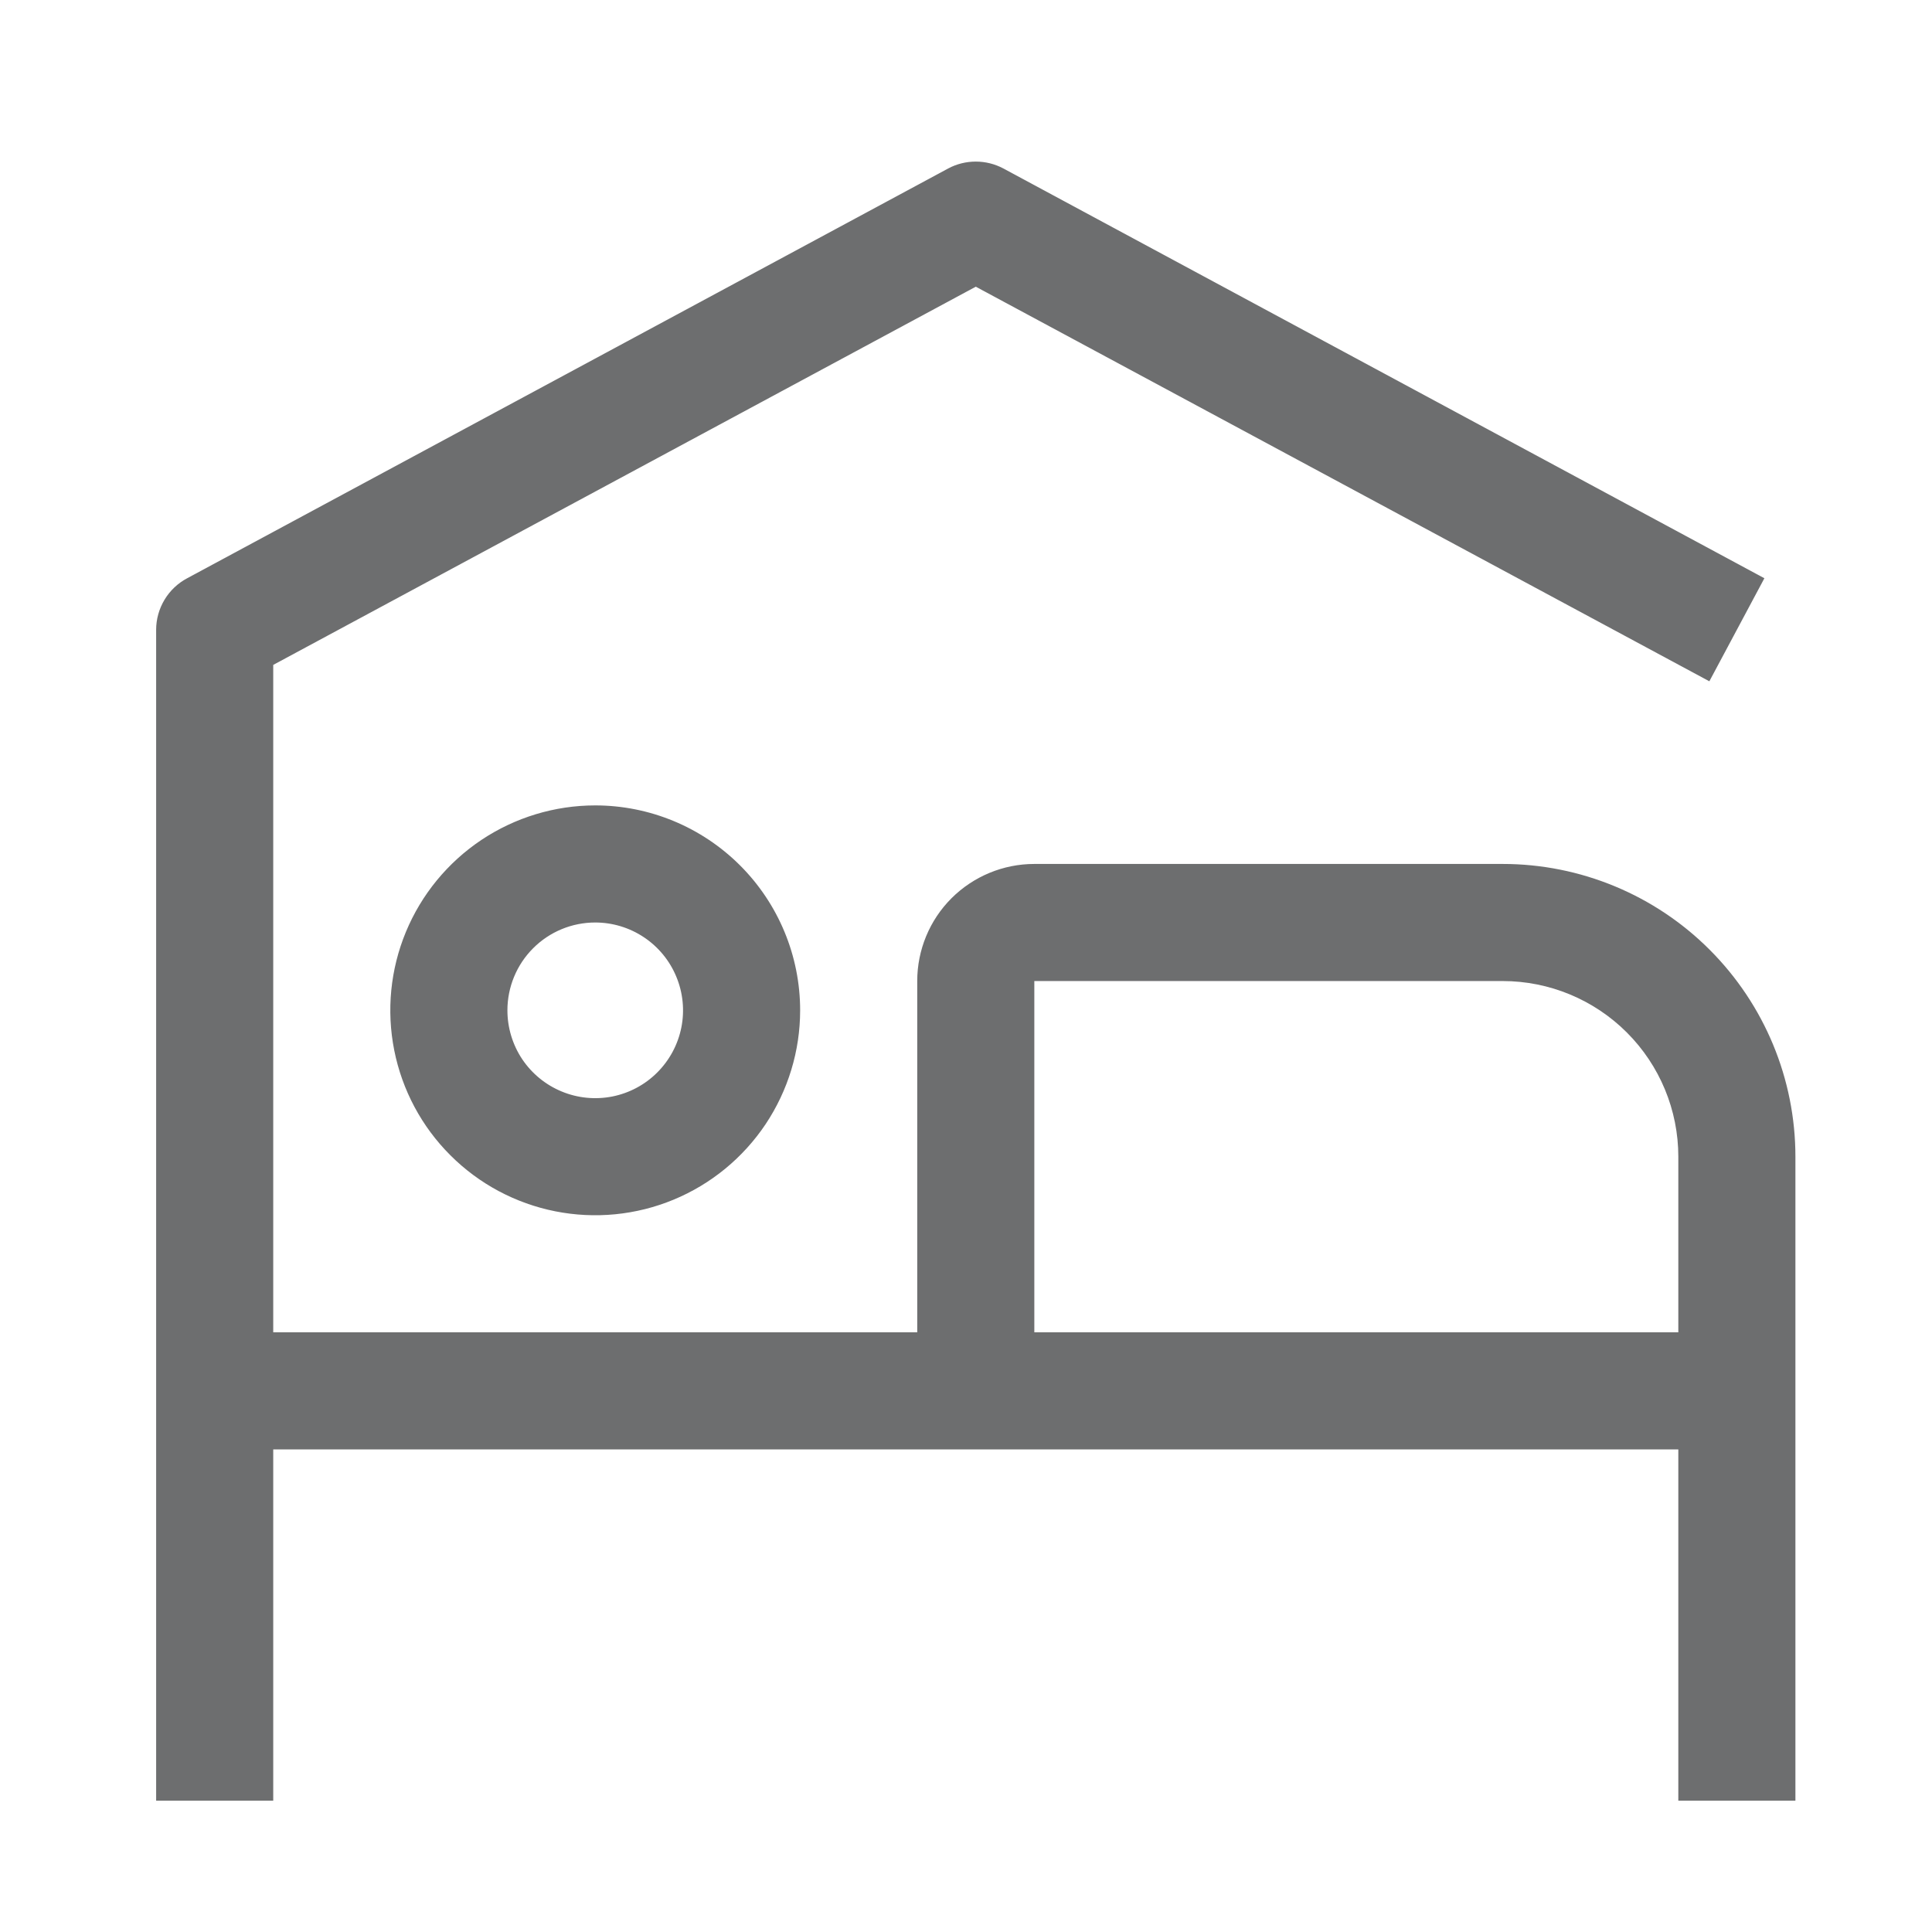
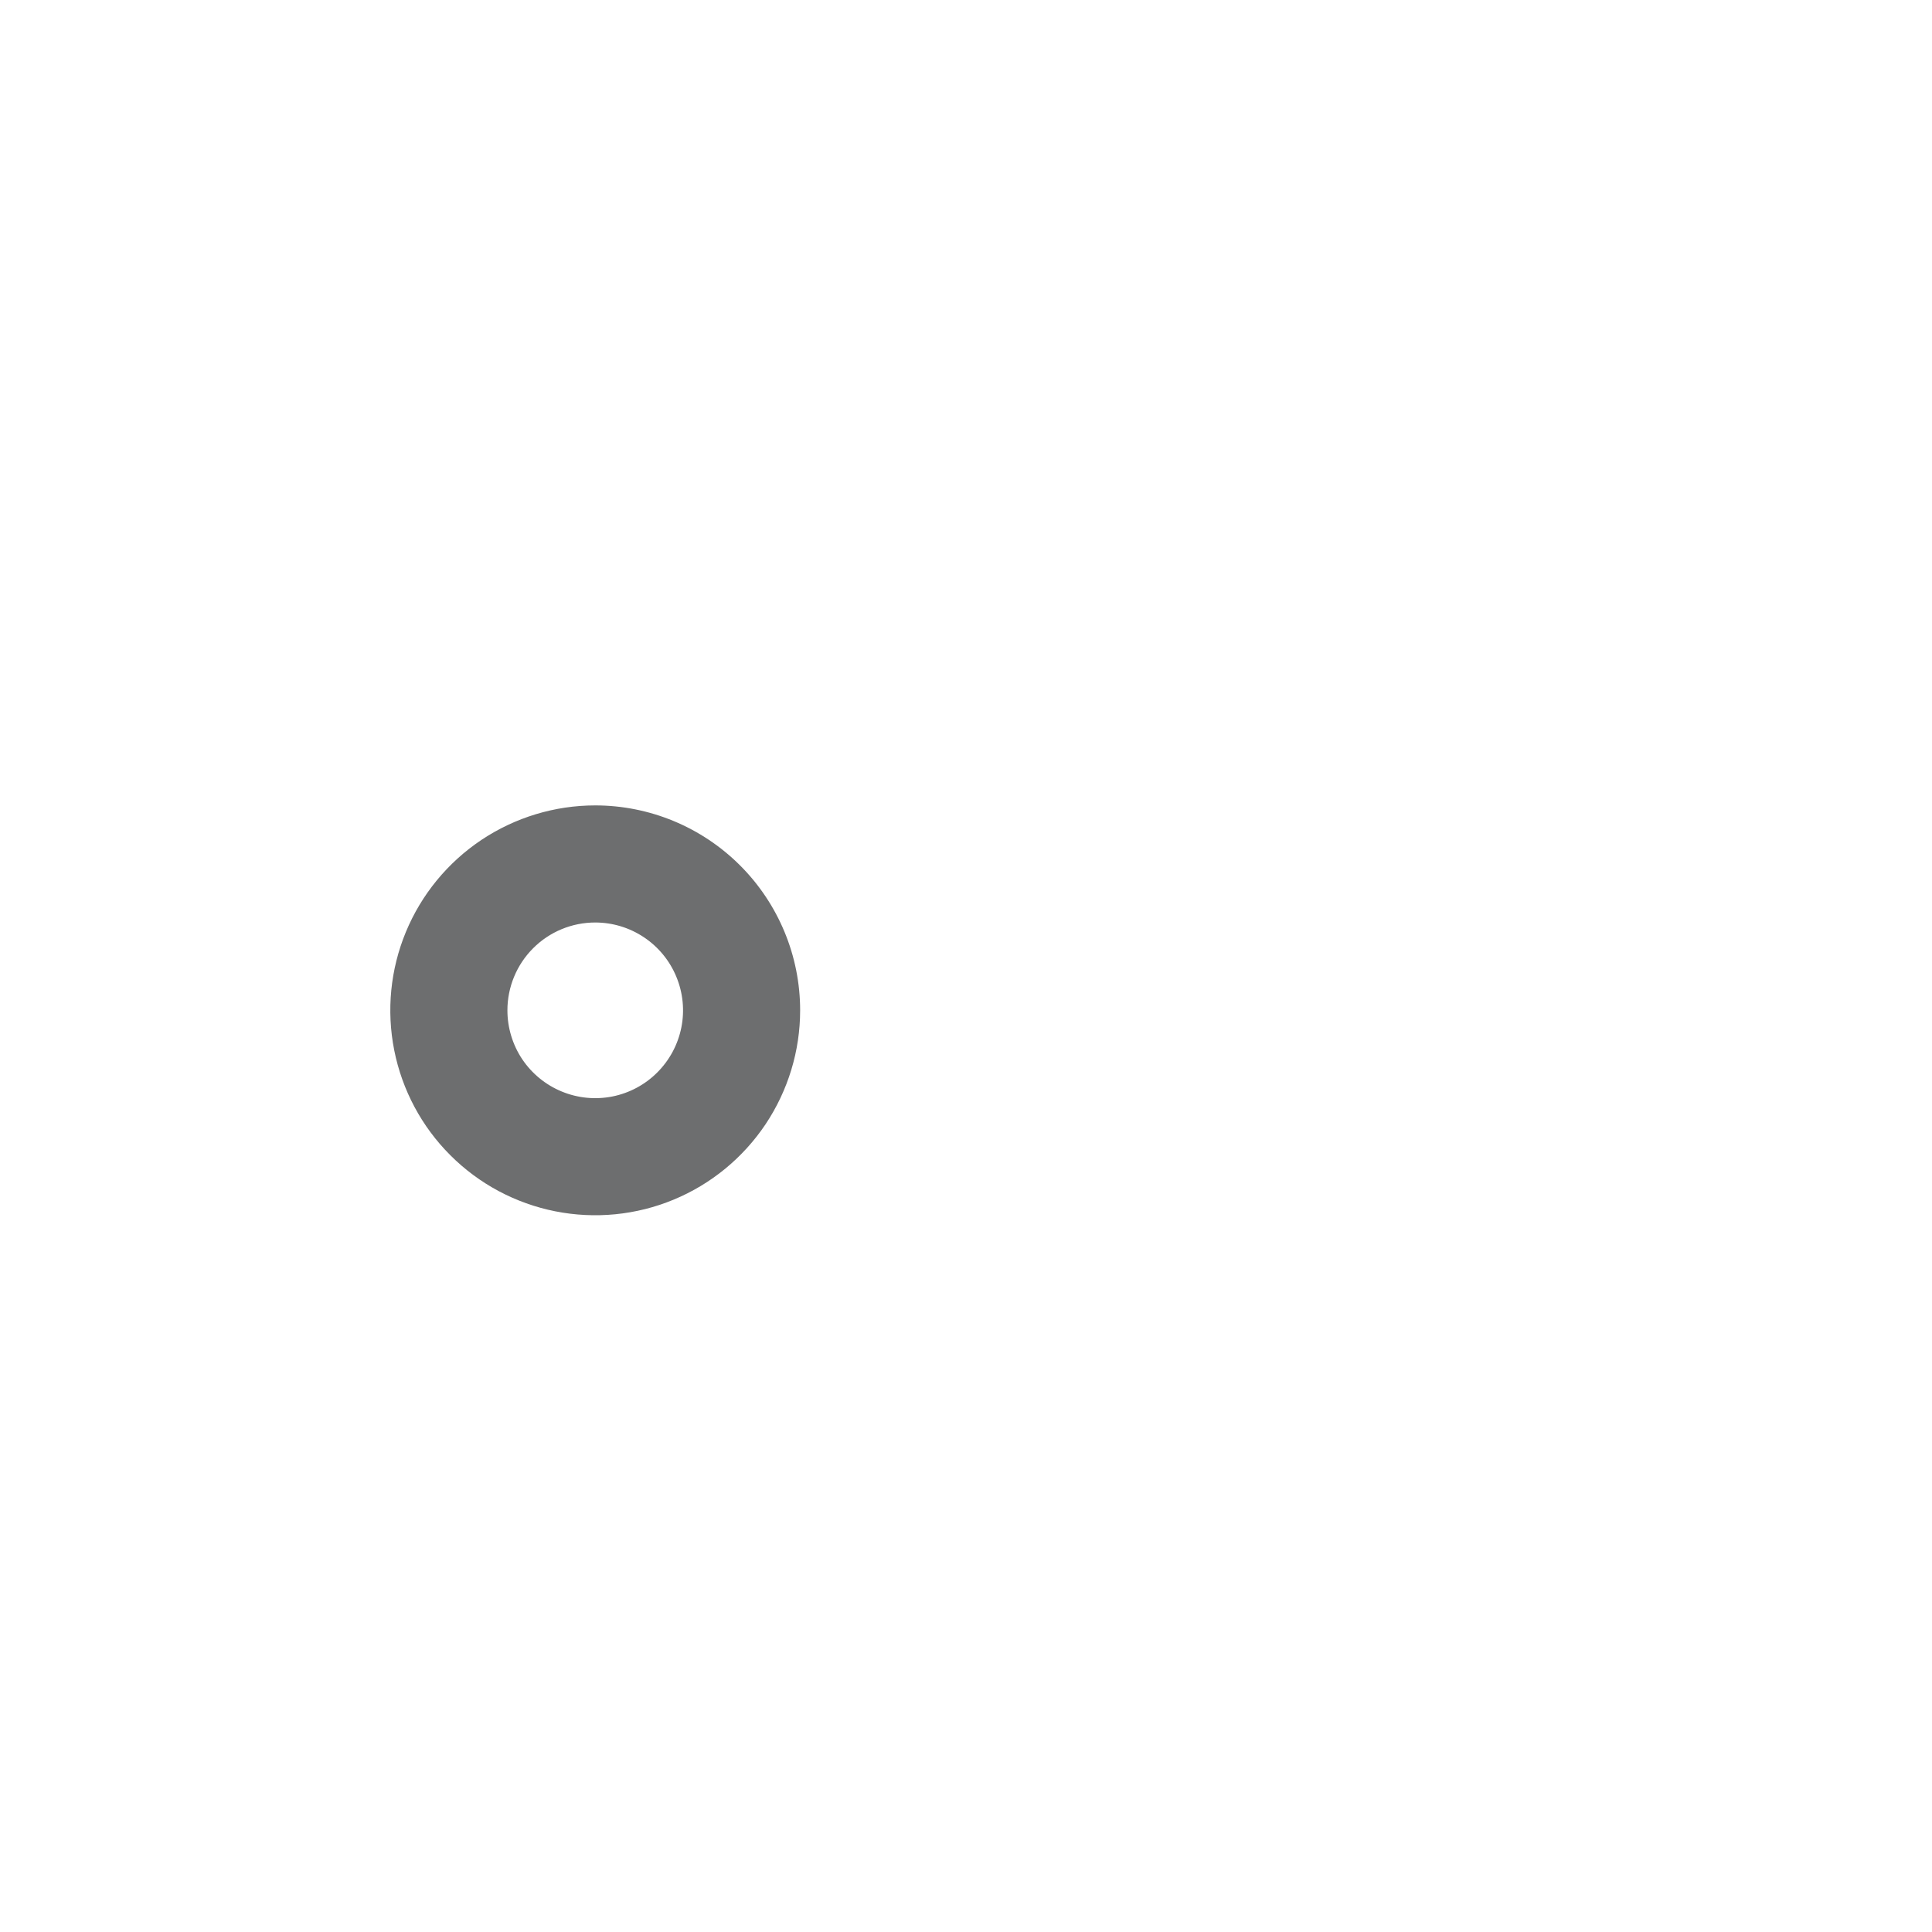
<svg xmlns="http://www.w3.org/2000/svg" width="33" height="33" viewBox="0 0 33 33" fill="none">
  <path d="M10.167 15.757C10.463 15.757 10.753 15.845 11 16.01C11.247 16.175 11.439 16.409 11.552 16.683C11.666 16.957 11.696 17.259 11.638 17.55C11.58 17.841 11.437 18.108 11.227 18.318C11.018 18.528 10.75 18.671 10.459 18.729C10.168 18.786 9.867 18.757 9.593 18.643C9.319 18.53 9.084 18.337 8.919 18.091C8.755 17.844 8.667 17.554 8.667 17.257C8.667 16.86 8.825 16.478 9.106 16.197C9.387 15.915 9.769 15.757 10.167 15.757ZM10.167 13.757C9.474 13.757 8.798 13.963 8.222 14.347C7.647 14.732 7.198 15.278 6.933 15.918C6.668 16.558 6.599 17.261 6.734 17.94C6.869 18.619 7.202 19.243 7.692 19.732C8.181 20.222 8.805 20.555 9.484 20.69C10.163 20.825 10.867 20.756 11.506 20.491C12.146 20.226 12.692 19.777 13.077 19.202C13.461 18.626 13.667 17.95 13.667 17.257C13.667 16.329 13.298 15.439 12.642 14.783C11.985 14.126 11.095 13.757 10.167 13.757Z" fill="#6D6E6F" />
-   <path d="M25.667 14.757H17.667C17.136 14.757 16.628 14.968 16.252 15.343C15.877 15.718 15.667 16.227 15.667 16.757V22.757H4.667V11.357L16.667 4.897L29.197 11.637L30.137 9.877L17.137 2.877C16.992 2.8 16.831 2.76 16.667 2.76C16.503 2.76 16.341 2.8 16.197 2.877L3.197 9.877C3.037 9.962 2.903 10.089 2.81 10.244C2.717 10.399 2.667 10.576 2.667 10.757V30.757H4.667V24.757H28.667V30.757H30.667V19.757C30.667 18.431 30.14 17.16 29.202 16.222C28.265 15.284 26.993 14.757 25.667 14.757ZM17.667 22.757V16.757H25.667C26.462 16.757 27.225 17.073 27.788 17.636C28.351 18.199 28.667 18.962 28.667 19.757V22.757H17.667Z" fill="#6D6E6F" />
</svg>